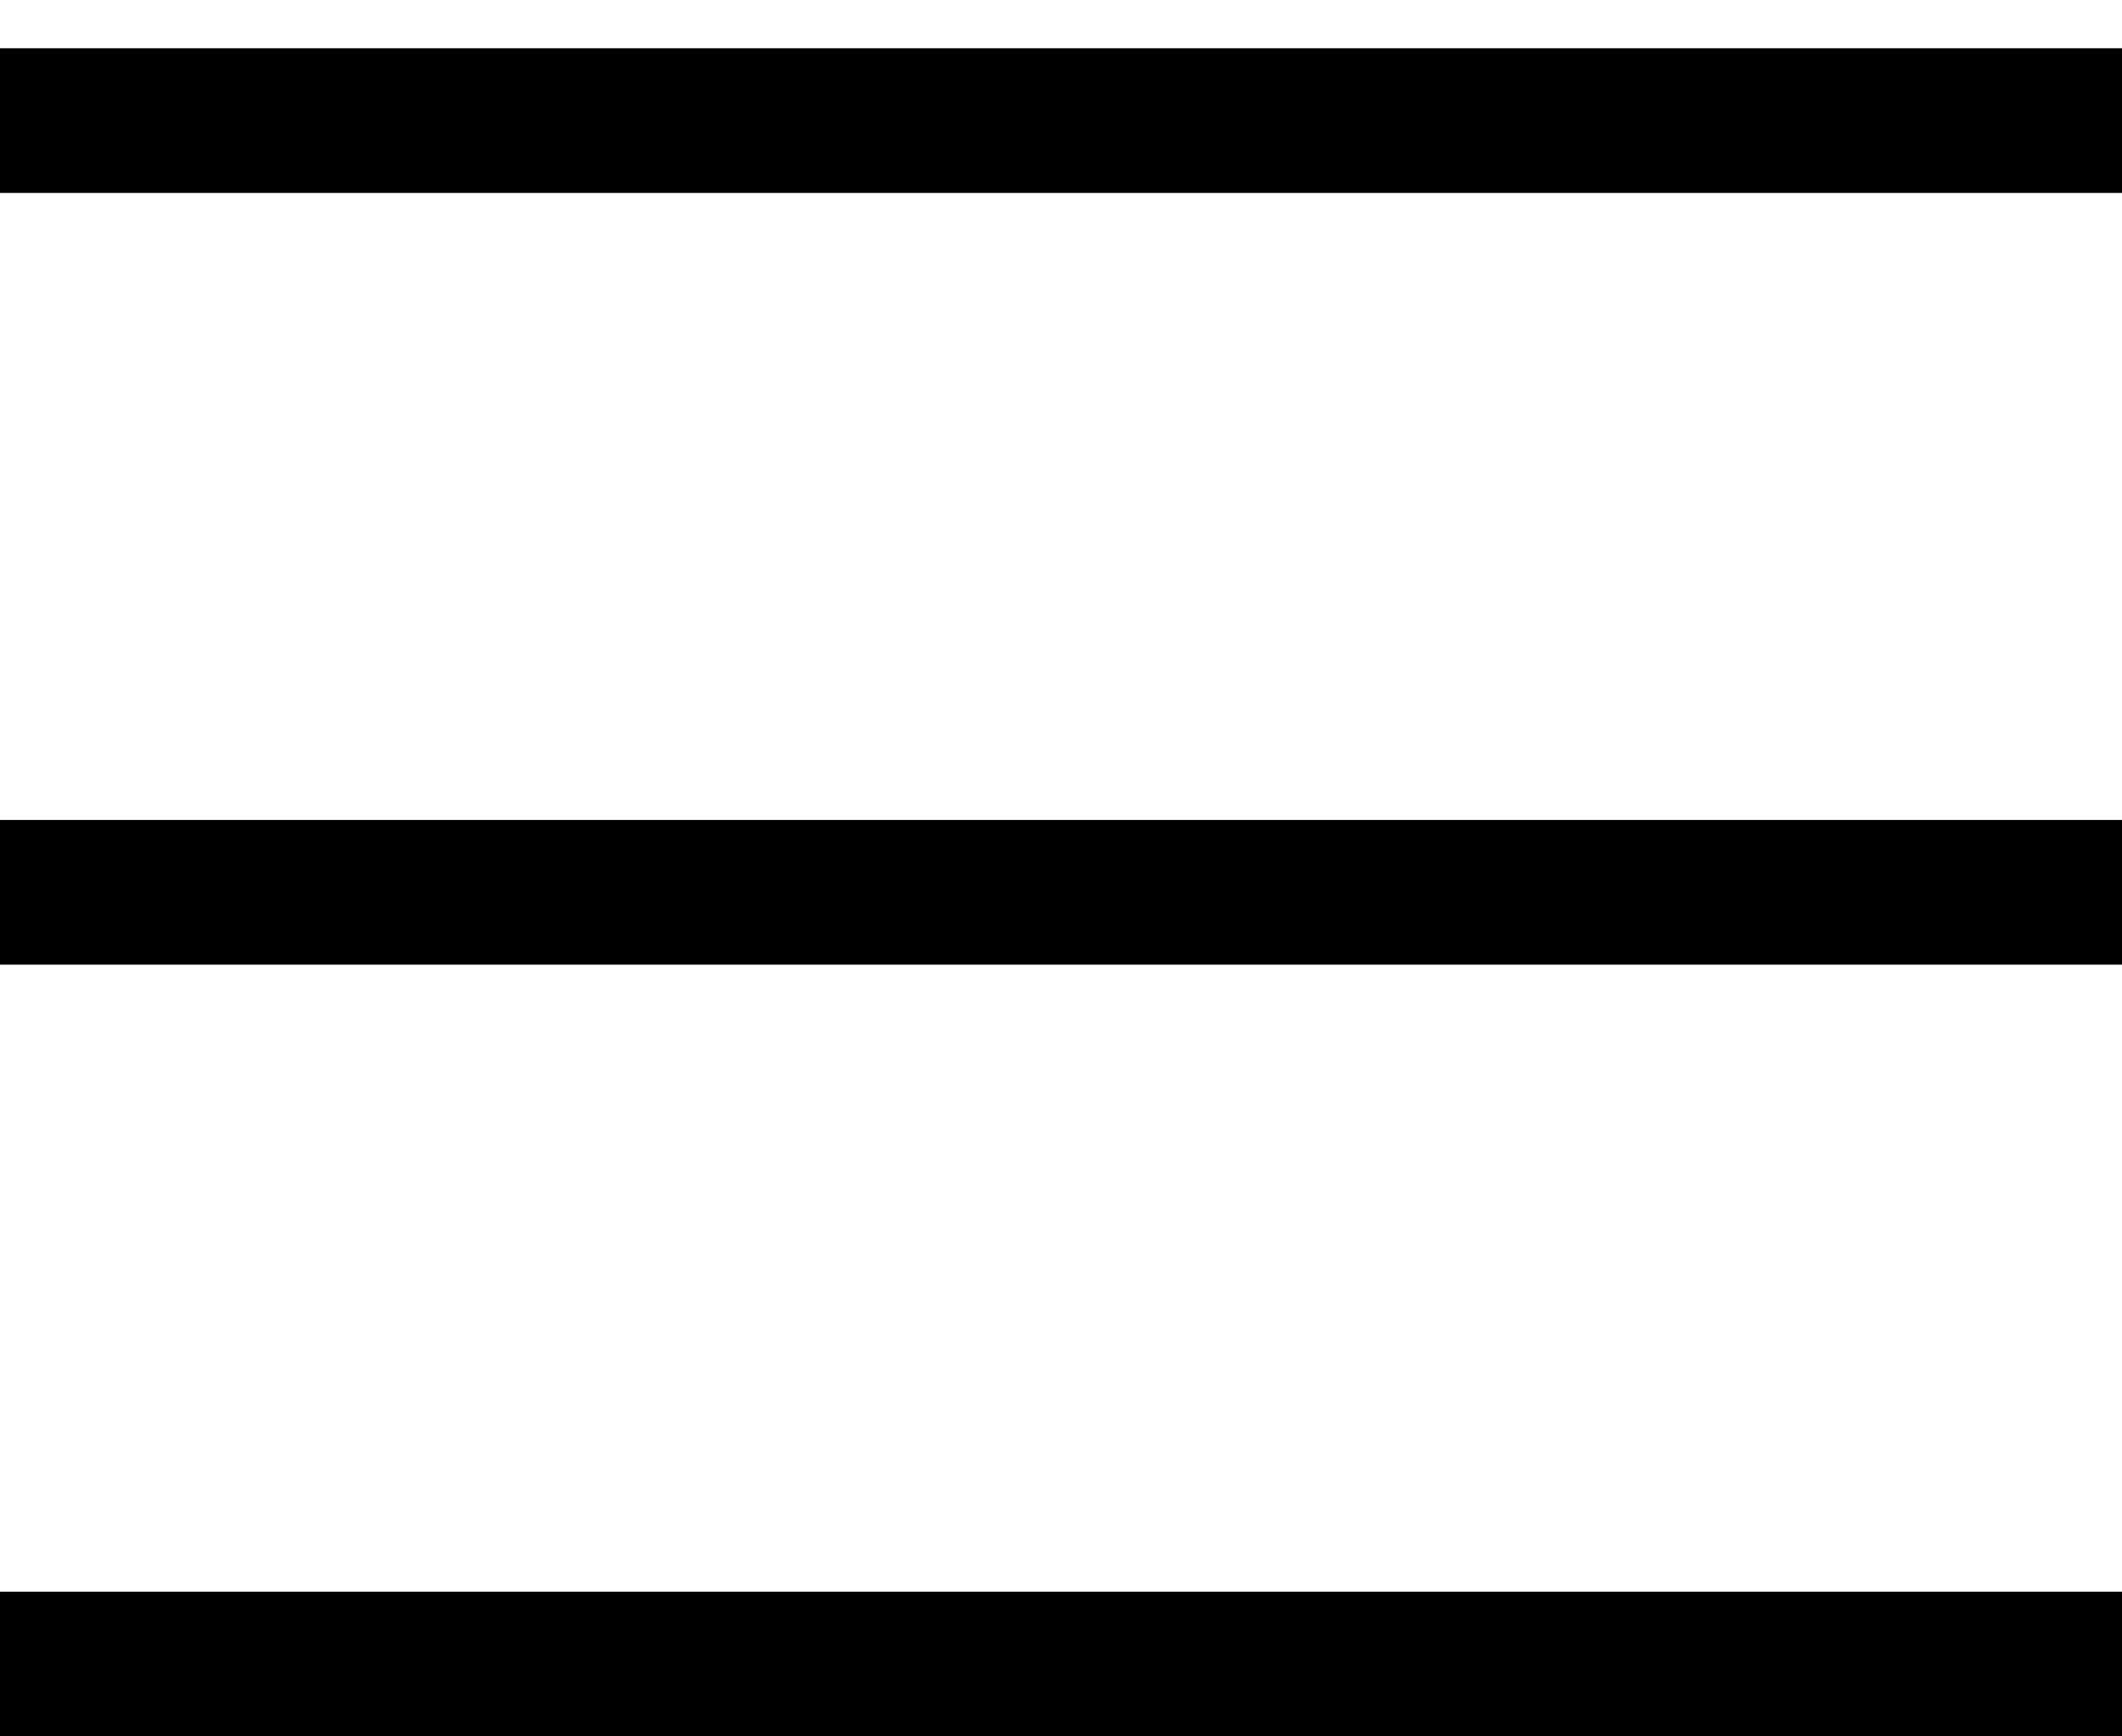
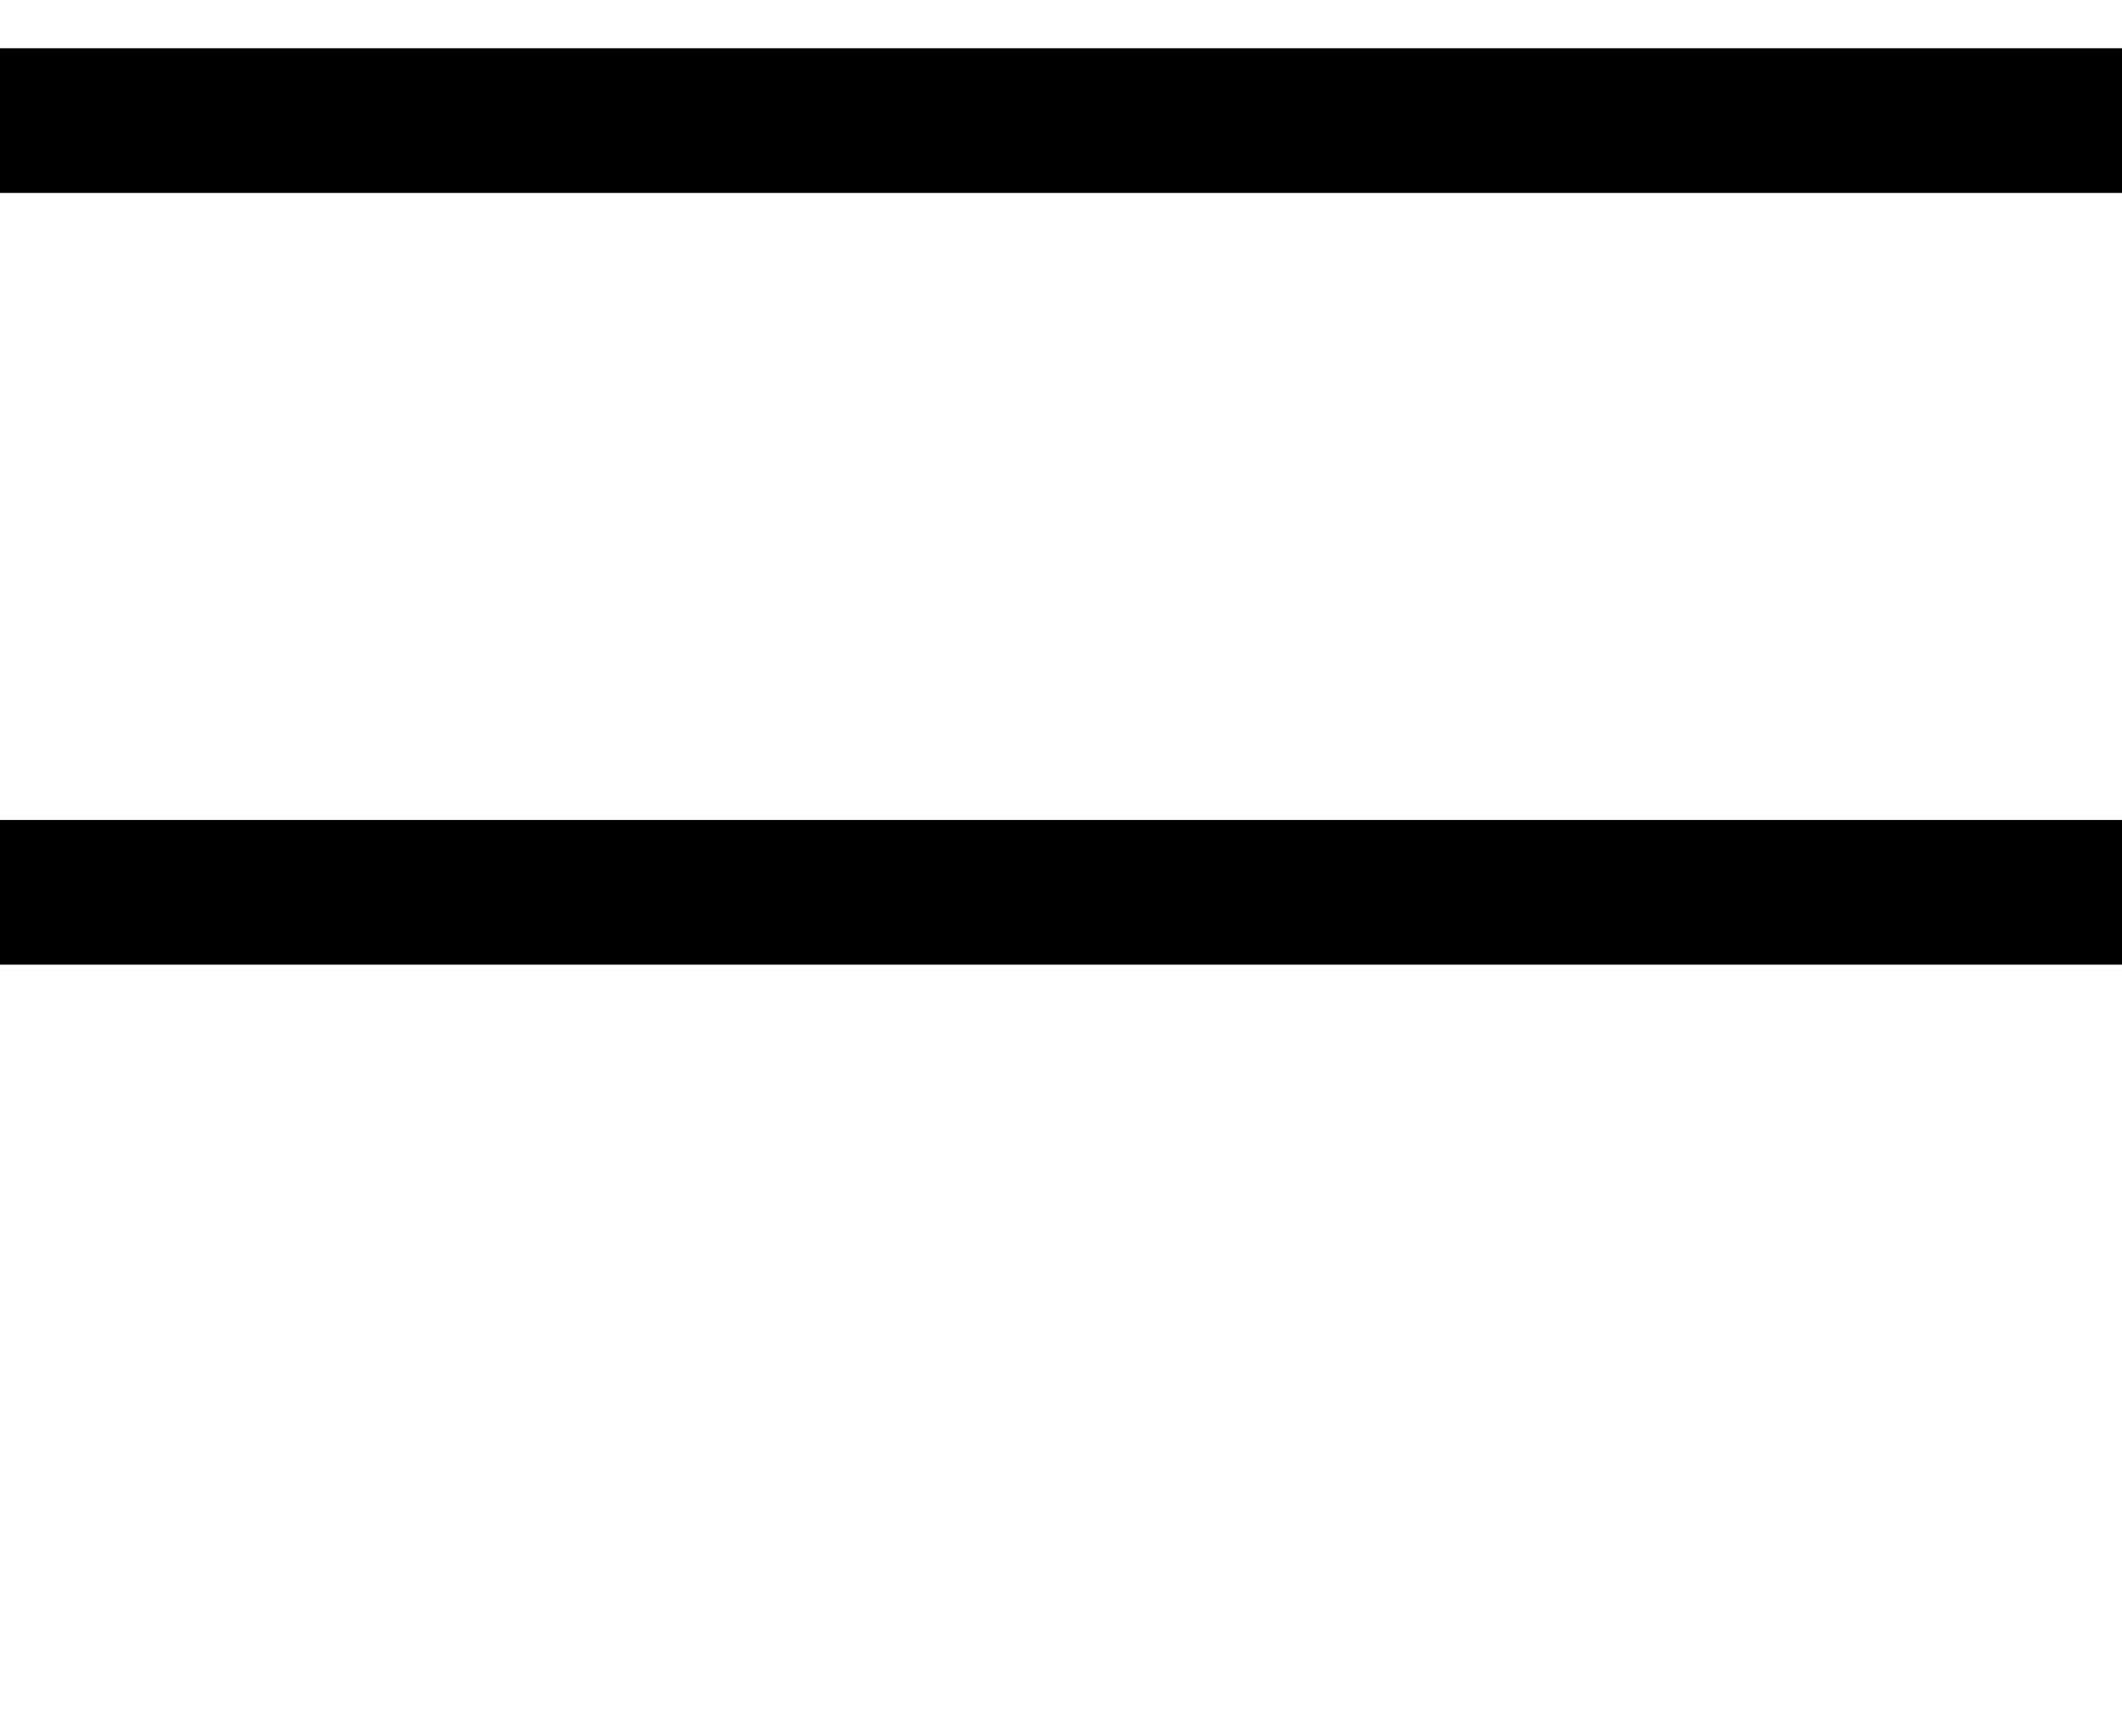
<svg xmlns="http://www.w3.org/2000/svg" width="22" height="18" viewBox="0 0 22 18" fill="none">
  <line y1="1.25" x2="22" y2="1.25" stroke="#414141" style="stroke:#414141;stroke:color(display-p3 0.254 0.254 0.254);stroke-opacity:1;" stroke-width="1.5" />
  <line y1="9.25" x2="22" y2="9.25" stroke="#414141" style="stroke:#414141;stroke:color(display-p3 0.254 0.254 0.254);stroke-opacity:1;" stroke-width="1.5" />
-   <line y1="17.25" x2="22" y2="17.25" stroke="#414141" style="stroke:#414141;stroke:color(display-p3 0.254 0.254 0.254);stroke-opacity:1;" stroke-width="1.5" />
</svg>